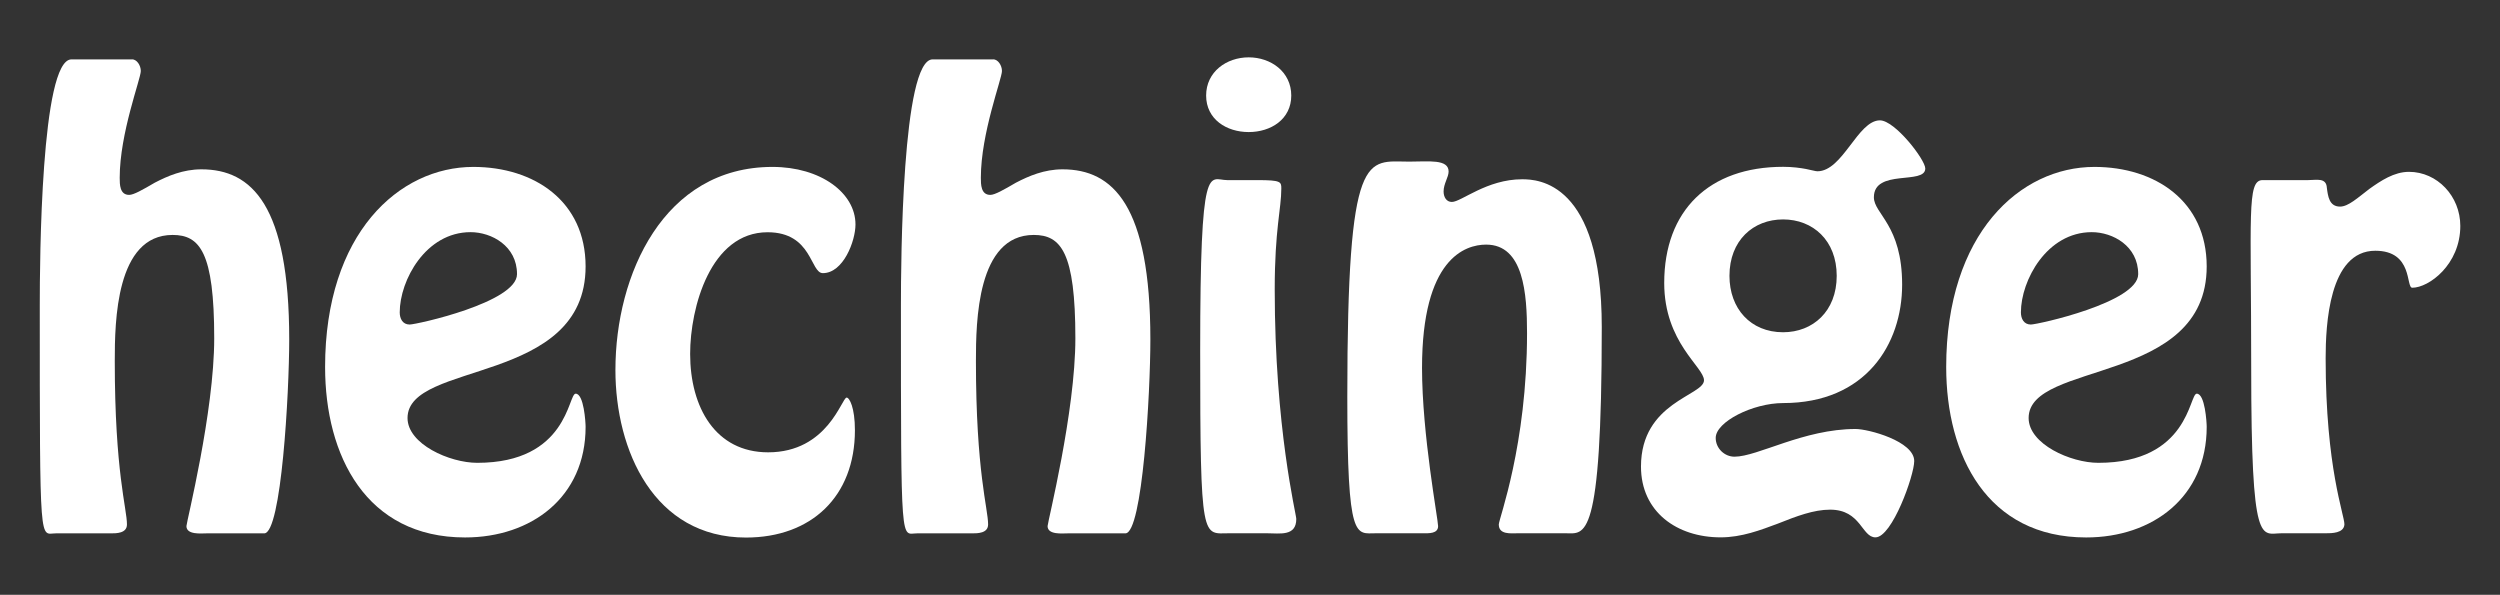
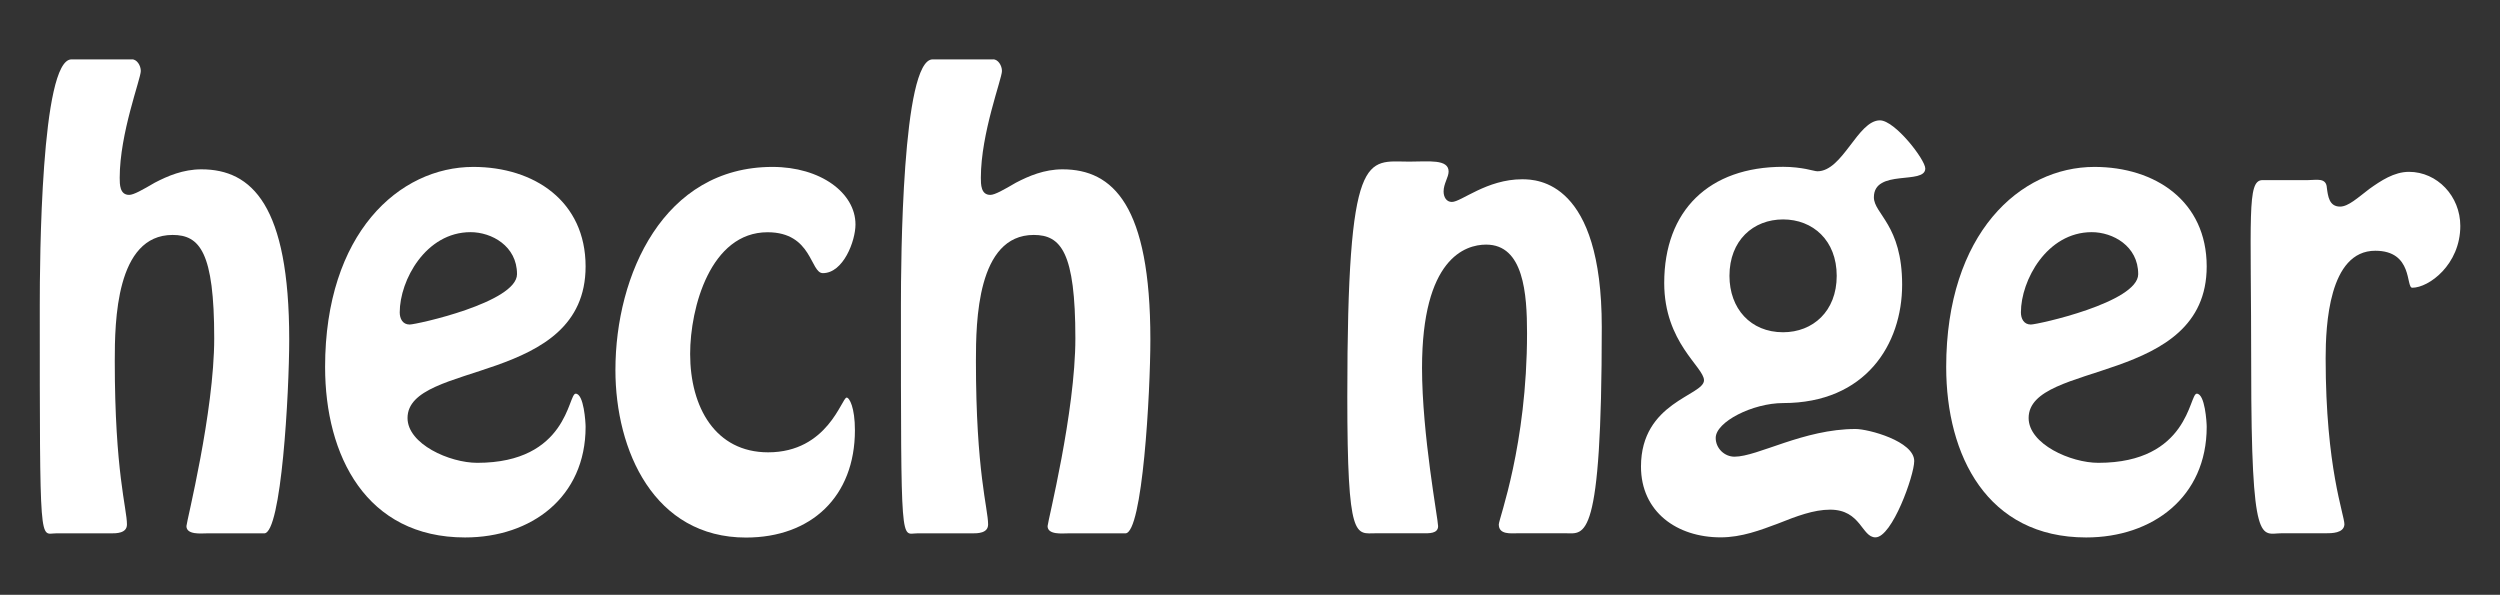
<svg xmlns="http://www.w3.org/2000/svg" id="Ebene_1" viewBox="0 0 269 64">
  <rect x="0" y="0" width="269" height="64" fill="#333333" stroke="none" />
  <defs>
    <style>
      .cls-1 {
        fill: #fff;
      }
    </style>
  </defs>
  <path class="cls-1" d="M14.19,6.38c.54,0,.96.66.96,1.26,0,.84-2.27,6.7-2.27,11.48,0,.72,0,1.85,1.02,1.85.48,0,1.43-.54,2.75-1.31,1.38-.72,3.05-1.44,5.02-1.44,5.44,0,9.45,3.89,9.45,18.3,0,5.74-.84,20.87-2.69,20.87h-6.22c-.54,0-2.15.18-2.15-.78,0-.42,2.99-12.26,2.99-20.21,0-9.27-1.55-11.12-4.48-11.12-6.1,0-6.22,9.33-6.22,13.57,0,11.96,1.31,15.85,1.31,17.58,0,.96-1.14.96-1.73.96h-5.92c-1.73,0-1.73,2.03-1.73-24.51,0-4.78.12-26.49,3.41-26.49h6.52Z" />
  <path class="cls-1" d="M34.98,39.5c0-14.4,7.97-21.54,15.95-21.54,6.55,0,12.08,3.69,12.08,10.71,0,12.8-19.16,10.12-19.16,16.31,0,2.8,4.52,4.82,7.5,4.82,9.76,0,9.76-7.44,10.59-7.44.89,0,1.07,3.1,1.07,3.57,0,7.56-5.83,11.9-12.97,11.9-10.65,0-15.06-8.81-15.06-18.33M43.01,33.61c0,.66.3,1.31,1.07,1.31.71,0,11.55-2.38,11.55-5.42s-2.74-4.52-5-4.52c-4.82,0-7.62,5.18-7.62,8.63" />
  <path class="cls-1" d="M66.22,39.8c0-10.24,5.18-21.84,16.9-21.84,5.18,0,8.93,2.8,8.93,6.19,0,1.79-1.31,5.24-3.51,5.24-1.37,0-1.13-4.4-5.95-4.4-6.13,0-8.33,8.09-8.33,13.09,0,5.77,2.74,10.59,8.39,10.59,6.43,0,7.92-5.89,8.45-5.89.3,0,.89,1.07.89,3.51,0,7.14-4.7,11.55-11.72,11.55-9.88,0-14.05-9.34-14.05-18.03" />
  <path class="cls-1" d="M106.85,6.38c.54,0,.96.66.96,1.26,0,.84-2.27,6.7-2.27,11.48,0,.72,0,1.85,1.02,1.85.48,0,1.43-.54,2.75-1.31,1.38-.72,3.05-1.44,5.02-1.44,5.44,0,9.45,3.89,9.45,18.3,0,5.74-.84,20.87-2.69,20.87h-6.22c-.54,0-2.15.18-2.15-.78,0-.42,2.99-12.26,2.99-20.21,0-9.27-1.55-11.12-4.48-11.12-6.1,0-6.22,9.33-6.22,13.57,0,11.96,1.31,15.85,1.31,17.58,0,.96-1.14.96-1.73.96h-5.92c-1.73,0-1.73,2.03-1.73-24.51,0-4.78.12-26.49,3.41-26.49h6.52Z" />
-   <path class="cls-1" d="M132.29,57.38c-2.91,0-3.15,1.25-3.15-19.65s.95-18.35,2.91-18.35h3.27c2.49,0,2.55.18,2.55.89,0,2.2-.71,4.39-.71,10.87,0,14.96,2.32,24.17,2.32,24.7,0,1.9-1.78,1.54-3.15,1.54h-4.04ZM129.78,10.28c0-2.56,2.2-4.11,4.58-4.11s4.58,1.55,4.58,4.11-2.2,3.93-4.58,3.93-4.58-1.37-4.58-3.93" />
  <path class="cls-1" d="M163.35,57.38c-.77,0-2.08.18-2.08-.95,0-.59,3.04-8.51,3.04-20.59,0-4.23-.36-9.52-4.4-9.52-2.26,0-6.9,1.49-6.9,13.27,0,7.14,1.73,16.31,1.73,17.02,0,.83-1.01.77-1.61.77h-5.06c-2.2,0-3.1,1.01-3.1-14.7,0-26.96,2.08-25.29,6.67-25.29,2.08,0,4.23-.3,4.23,1.07,0,.6-.54,1.31-.54,2.14,0,.6.3,1.13.89,1.13,1.01,0,3.75-2.44,7.56-2.44,1.67,0,8.57.24,8.57,15.89,0,23.39-1.85,22.2-3.87,22.2h-5.12Z" />
  <path class="cls-1" d="M194.36,18.19c.6.12,1.01.24,1.19.24,2.74,0,4.34-5.48,6.73-5.48,1.61,0,4.88,4.23,4.88,5.18,0,1.79-5.53,0-5.53,3.1,0,1.79,3.04,2.98,3.04,9.4s-3.93,12.74-12.8,12.74c-3.27,0-7.26,2.02-7.26,3.75,0,1.13.95,2.02,2.02,2.02,2.5,0,7.44-2.98,13.03-2.98,1.37,0,6.31,1.31,6.31,3.45,0,1.55-2.38,8.21-4.17,8.21-1.49,0-1.55-2.98-4.88-2.98-1.78,0-3.63.71-5.59,1.49-1.9.71-3.93,1.49-6.19,1.49-4.7,0-8.57-2.74-8.57-7.62,0-6.96,6.78-7.62,6.78-9.28,0-1.43-4.28-4.05-4.28-10.47,0-7.8,4.82-12.5,12.8-12.5,1.01,0,1.85.12,2.5.24M197.63,29.68c0-3.81-2.56-6.07-5.77-6.07s-5.77,2.26-5.77,6.07c0,3.51,2.26,6.07,5.77,6.07,3.21,0,5.77-2.26,5.77-6.07" />
  <path class="cls-1" d="M209.41,39.5c0-14.4,7.97-21.54,15.95-21.54,6.55,0,12.08,3.69,12.08,10.71,0,12.8-19.16,10.12-19.16,16.31,0,2.8,4.52,4.82,7.5,4.82,9.76,0,9.76-7.44,10.59-7.44.89,0,1.07,3.1,1.07,3.57,0,7.56-5.83,11.9-12.97,11.9-10.65,0-15.06-8.81-15.06-18.33M217.45,33.61c0,.66.3,1.31,1.07,1.31.71,0,11.55-2.38,11.55-5.42s-2.74-4.52-5-4.52c-4.82,0-7.62,5.18-7.62,8.63" />
  <path class="cls-1" d="M245.5,57.38c-2.2,0-3.27,1.84-3.27-17.81,0-16.45-.47-20.13,1.19-20.19h4.93c.89,0,1.96-.3,2.02.83.12.89.24,2.02,1.42,2.02.89,0,1.9-.95,3.15-1.9,1.25-.89,2.67-1.84,4.27-1.84,3.03,0,5.52,2.61,5.52,5.82,0,4.16-3.38,6.65-5.17,6.65-.71,0,.12-3.98-3.98-3.98-4.99,0-5.34,8.02-5.34,11.58,0,11.82,2.02,16.8,2.02,17.87-.06.95-1.37.95-2.02.95h-4.75Z" />
</svg>